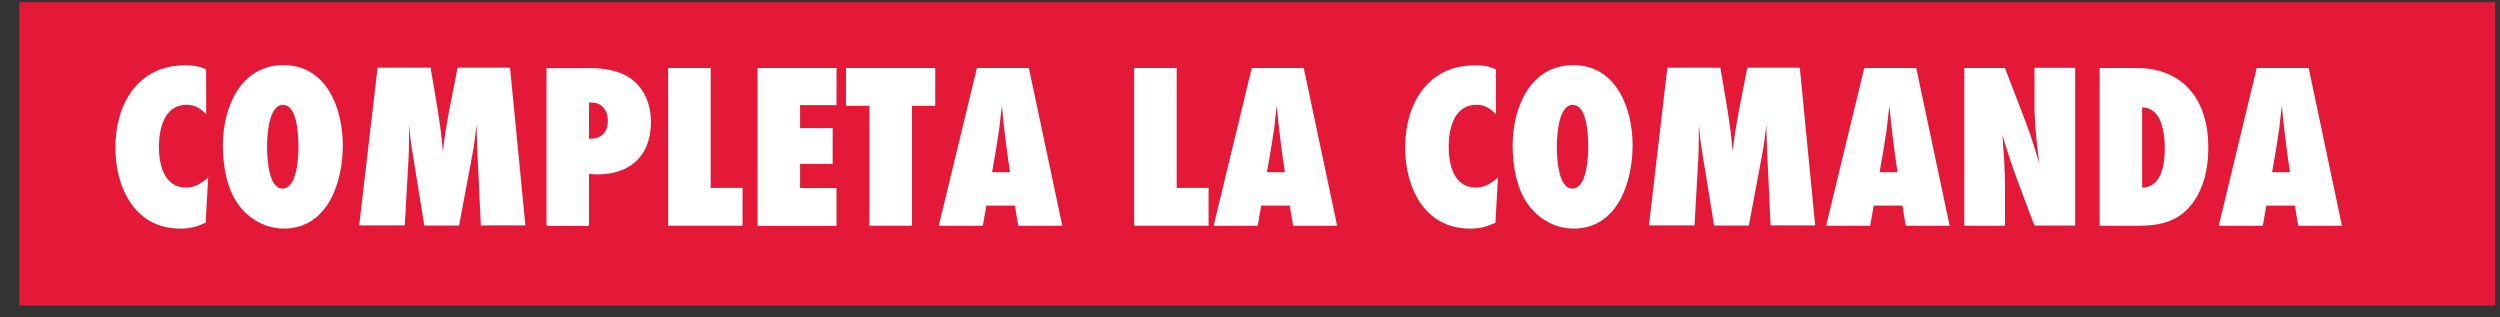
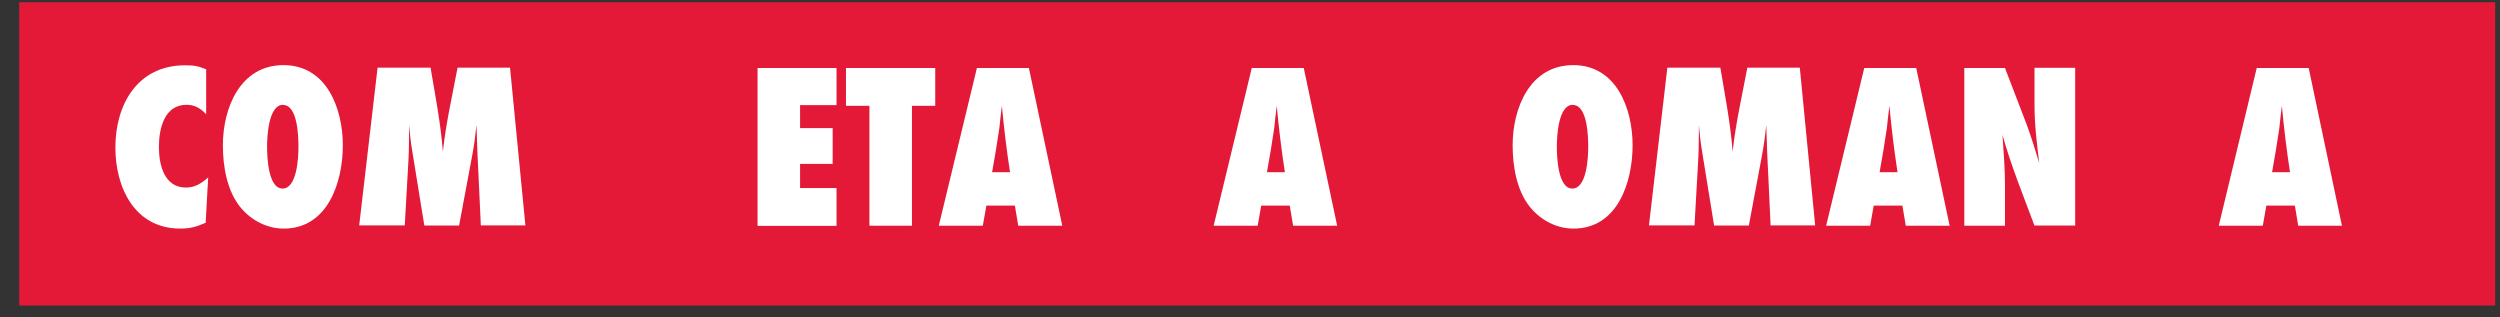
<svg xmlns="http://www.w3.org/2000/svg" width="260" height="33" viewBox="0 0 260 33" fill="none">
  <rect x="0" y="0" width="260" height="33" fill="#333333" stroke="none" />
  <g clip-path="url(#clip0_1943_4902)">
    <path d="M268 -0.228H2V31.772H268V-0.228Z" fill="#E31937" />
    <path d="M21.371 23.175C20.405 23.596 19.791 23.772 18.738 23.772C14.018 23.772 12 19.522 12 15.342C12 10.846 14.316 6.79 19.247 6.79C20.125 6.79 20.616 6.86 21.441 7.211V11.883C20.844 11.268 20.283 10.899 19.405 10.899C17.071 10.899 16.527 13.411 16.527 15.272C16.527 17.134 17.071 19.505 19.335 19.505C20.3 19.505 20.949 19.065 21.651 18.451L21.388 23.192L21.371 23.175Z" fill="white" />
    <path d="M29.495 23.772C27.758 23.772 26.126 22.912 25.02 21.577C23.599 19.856 23.178 17.274 23.178 15.114C23.178 11.25 24.968 6.772 29.478 6.772C33.987 6.772 35.654 11.303 35.654 15.114C35.654 18.925 34.11 23.772 29.513 23.772H29.495ZM29.443 10.899C27.916 10.899 27.776 14.201 27.776 15.255C27.776 16.308 27.881 19.61 29.39 19.61C30.899 19.61 31.039 16.343 31.039 15.29C31.039 14.236 30.969 10.917 29.443 10.917V10.899Z" fill="white" />
    <path d="M50.009 23.474L49.658 15.992C49.605 15.009 49.605 14.008 49.552 13.007C49.447 14.06 49.307 15.132 49.114 16.15L47.745 23.456H44.13L42.849 15.553C42.709 14.71 42.621 13.85 42.551 12.989C42.533 14.201 42.551 15.43 42.481 16.624L42.095 23.438H37.357L39.269 7.035H44.779C45.271 9.968 45.832 12.813 46.06 15.764C46.376 12.813 47.043 9.933 47.587 7.035H53.044L54.641 23.438H50.026L50.009 23.474Z" fill="white" />
-     <path d="M61.117 7.071C62.345 7.071 63.626 7.194 64.749 7.685C66.732 8.563 67.697 10.53 67.697 12.655C67.697 16.642 65.012 18.433 61.257 18.099V23.491H56.835V7.088H61.117V7.071ZM61.485 14.429C62.573 14.429 63.222 13.639 63.222 12.585C63.222 11.531 62.626 10.671 61.555 10.671H61.257V14.429H61.485Z" fill="white" />
-     <path d="M69.487 23.474V7.071H73.909V19.54H77.225V23.474H69.487Z" fill="white" />
    <path d="M78.787 23.474V7.071H86.999V10.934H83.209V13.323H86.596V17.046H83.209V19.557H86.999V23.491H78.787V23.474Z" fill="white" />
    <path d="M94.843 11.005V23.474H90.421V11.005H87.982V7.071H97.265V11.005H94.826H94.843Z" fill="white" />
    <path d="M105.898 23.474L105.548 21.384H102.582L102.213 23.474H97.633L101.599 7.071H107.004L110.478 23.474H105.898ZM105.039 17.889C104.688 15.606 104.407 13.305 104.196 11.005C104.091 11.76 104.021 12.55 103.933 13.323C103.705 14.851 103.459 16.378 103.179 17.906H105.039V17.889Z" fill="white" />
-     <path d="M117.954 23.474V7.071H122.376V19.54H125.693V23.474H117.954Z" fill="white" />
    <path d="M134.484 23.474L134.133 21.384H131.168L130.799 23.474H126.219L130.185 7.071H135.59L139.064 23.474H134.484ZM133.624 17.889C133.273 15.606 132.992 13.305 132.782 11.005C132.677 11.76 132.606 12.55 132.519 13.323C132.291 14.851 132.045 16.378 131.764 17.906H133.624V17.889Z" fill="white" />
-     <path d="M155.506 23.175C154.541 23.596 153.927 23.772 152.874 23.772C148.154 23.772 146.136 19.522 146.136 15.342C146.136 10.846 148.452 6.79 153.383 6.79C154.26 6.79 154.752 6.86 155.576 7.211V11.883C154.98 11.268 154.418 10.899 153.541 10.899C151.207 10.899 150.663 13.411 150.663 15.272C150.663 17.134 151.207 19.505 153.471 19.505C154.436 19.505 155.085 19.065 155.787 18.451L155.524 23.192L155.506 23.175Z" fill="white" />
    <path d="M163.631 23.772C161.894 23.772 160.262 22.912 159.156 21.577C157.735 19.856 157.314 17.274 157.314 15.114C157.314 11.25 159.104 6.772 163.613 6.772C168.123 6.772 169.79 11.303 169.79 15.114C169.79 18.925 168.246 23.772 163.648 23.772H163.631ZM163.578 10.899C162.052 10.899 161.911 14.201 161.911 15.255C161.911 16.308 162.017 19.61 163.526 19.61C165.035 19.61 165.175 16.343 165.175 15.29C165.175 14.236 165.105 10.917 163.578 10.917V10.899Z" fill="white" />
    <path d="M184.144 23.474L183.793 15.992C183.741 15.009 183.741 14.008 183.688 13.007C183.583 14.06 183.443 15.132 183.249 16.15L181.881 23.456H178.266L176.985 15.553C176.845 14.71 176.757 13.85 176.687 12.989C176.669 14.201 176.687 15.43 176.616 16.624L176.23 23.438H171.492L173.405 7.035H178.915C179.407 9.968 179.968 12.813 180.196 15.764C180.512 12.813 181.179 9.933 181.723 7.035H187.18L188.777 23.438H184.162L184.144 23.474Z" fill="white" />
    <path d="M198.2 23.474L197.849 21.384H194.866L194.498 23.474H189.918L193.883 7.071H199.288L202.763 23.474H198.183H198.2ZM197.34 17.889C196.989 15.606 196.709 13.305 196.498 11.005C196.393 11.76 196.323 12.55 196.235 13.323C196.007 14.851 195.761 16.378 195.48 17.906H197.34V17.889Z" fill="white" />
    <path d="M211.589 23.474C210.431 20.348 209.15 17.256 208.255 14.025C208.378 15.781 208.518 17.538 208.518 19.294V23.474H204.289V7.071H208.518L210.729 12.831C211.238 14.183 211.659 15.588 212.081 16.958C211.835 14.938 211.589 12.954 211.589 10.899V7.053H215.818V23.456H211.589V23.474Z" fill="white" />
-     <path d="M222.171 7.071C227.189 7.071 229.663 10.53 229.663 15.29C229.663 17.028 229.4 18.802 228.54 20.33C227.189 22.771 225.154 23.474 222.486 23.474H218.363V7.071H222.171ZM222.785 19.522C224.855 19.452 225.136 17.011 225.136 15.412C225.136 13.814 224.82 11.18 222.785 11.18V19.522Z" fill="white" />
    <path d="M239.016 23.474L238.666 21.384H235.7L235.331 23.474H230.751L234.7 7.071H240.104L243.561 23.474H238.981H239.016ZM238.157 17.889C237.806 15.606 237.525 13.305 237.314 11.005C237.209 11.76 237.139 12.55 237.051 13.323C236.823 14.851 236.577 16.378 236.297 17.906H238.157V17.889Z" fill="white" />
  </g>
  <defs>
    <clipPath id="clip0_1943_4902">
      <rect width="259" height="32" fill="white" transform="translate(0.5 0.228)" />
    </clipPath>
  </defs>
</svg>